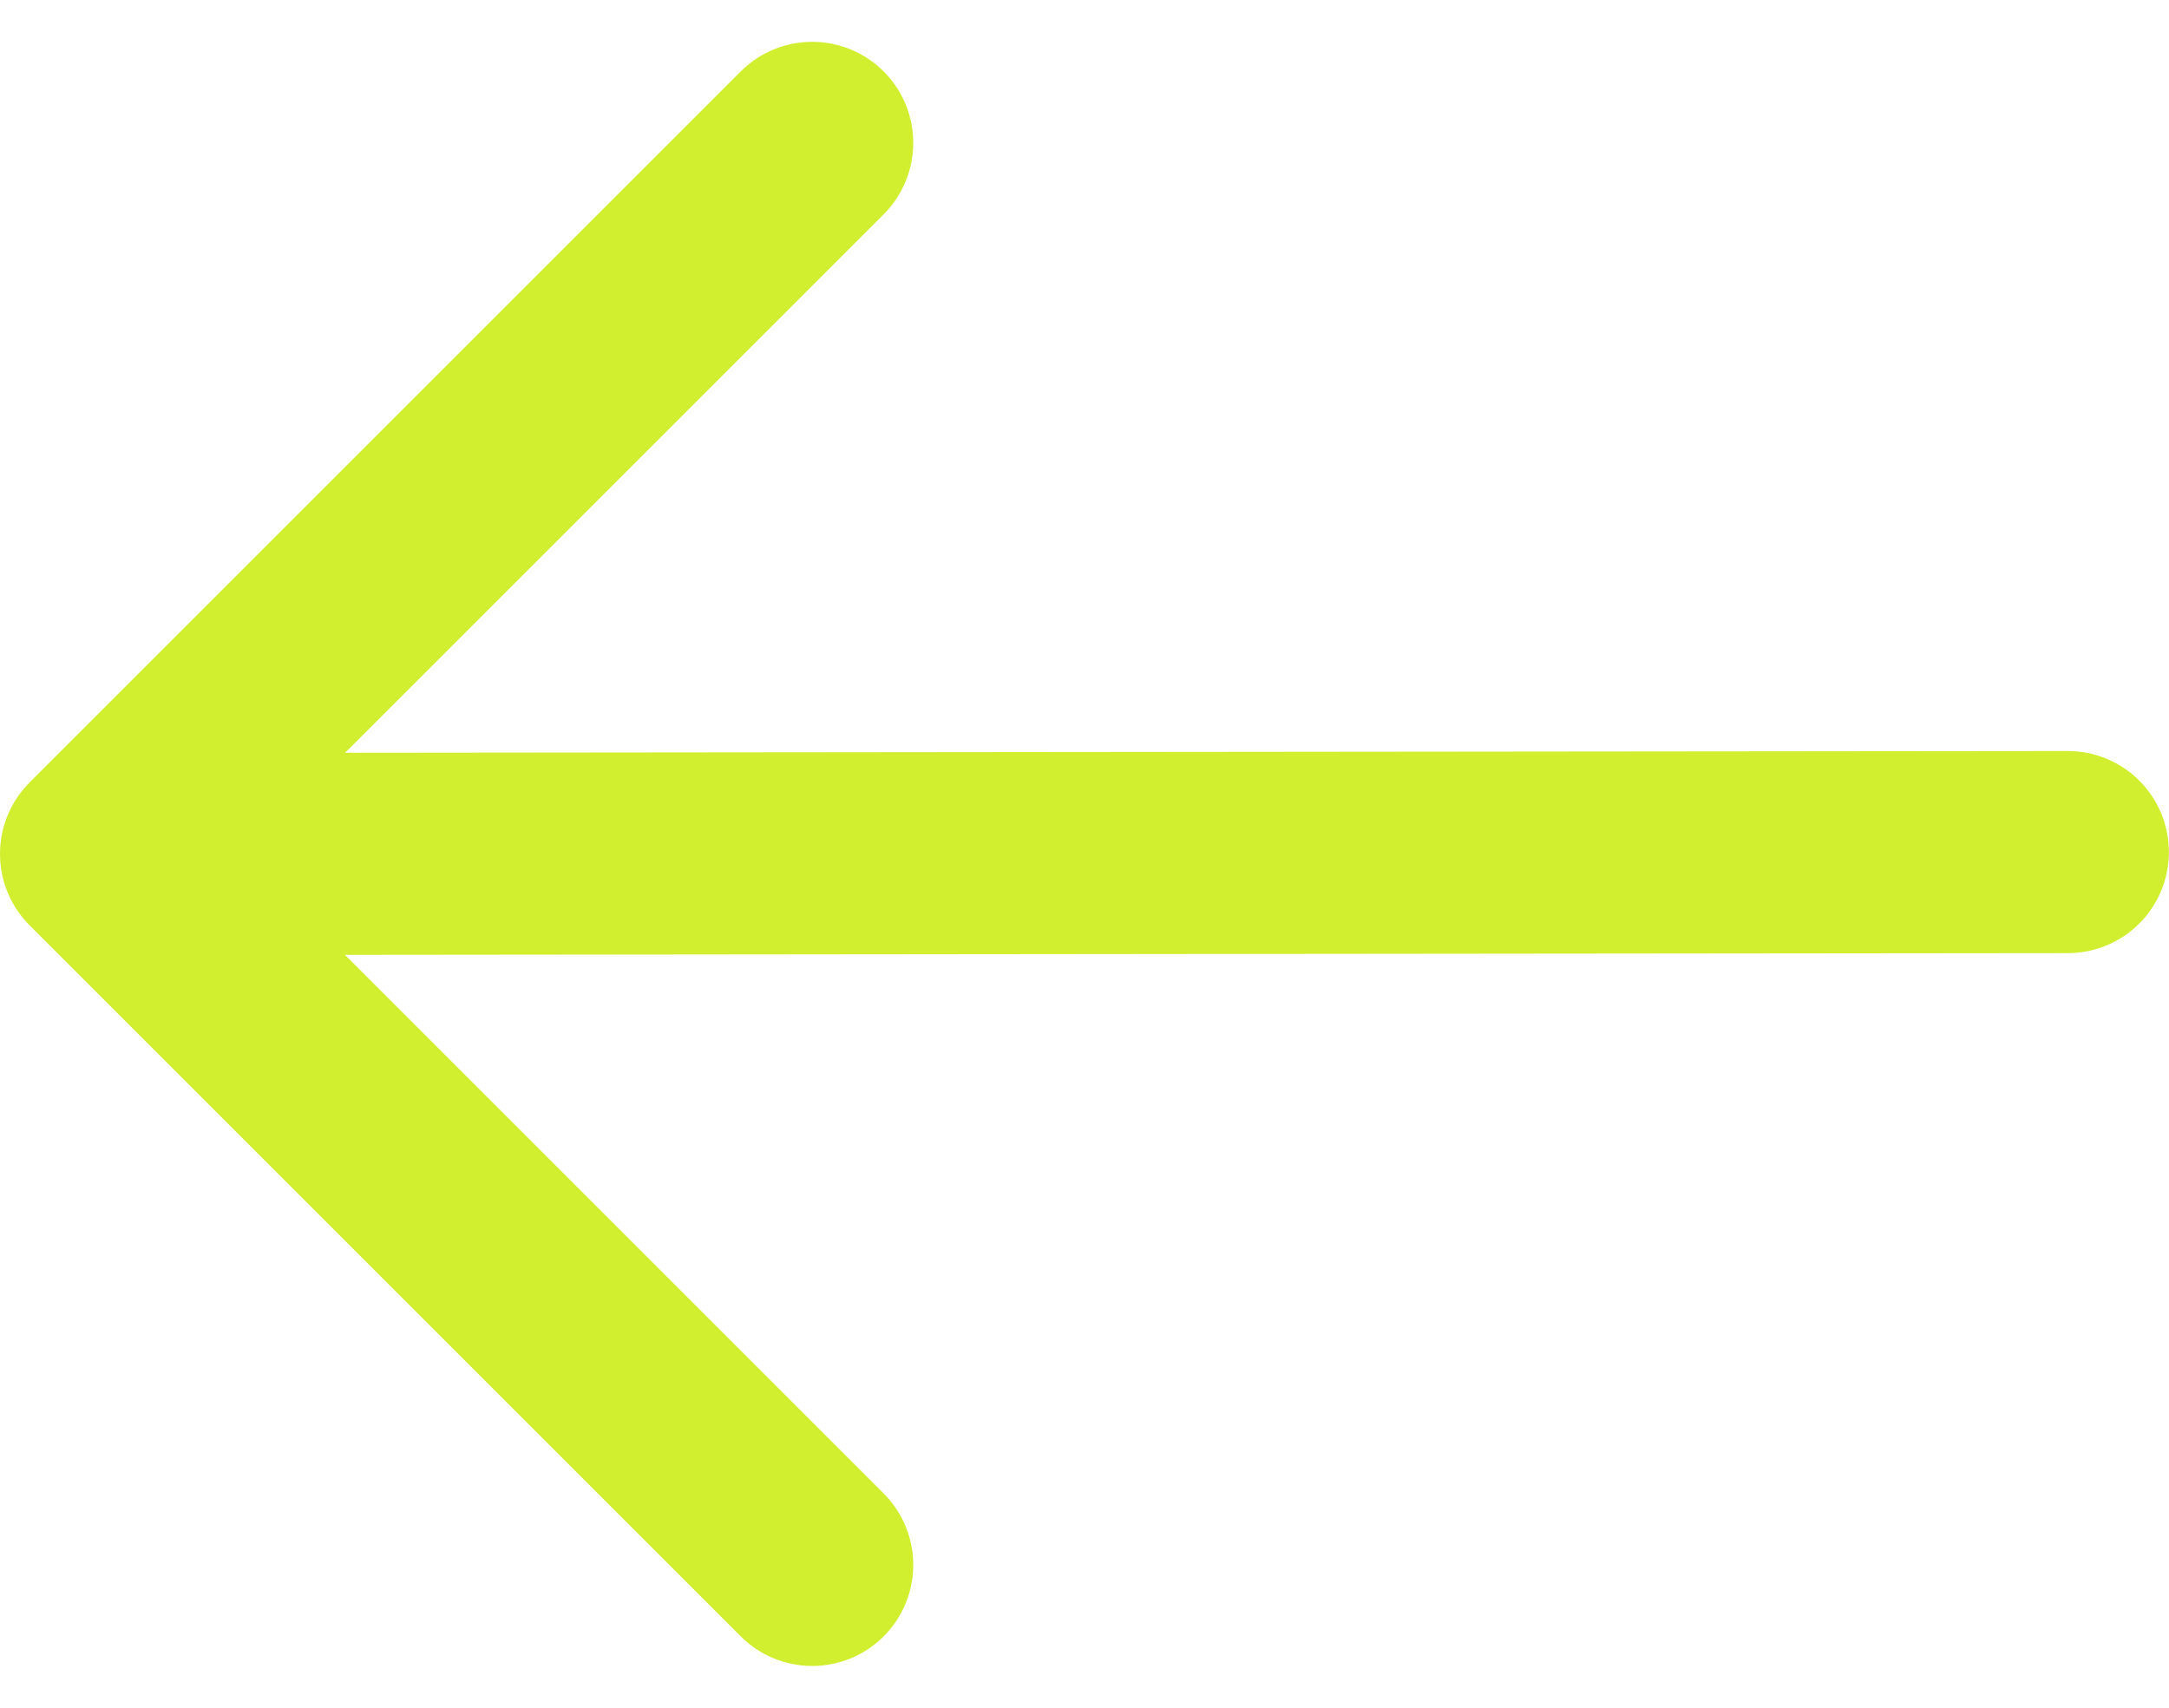
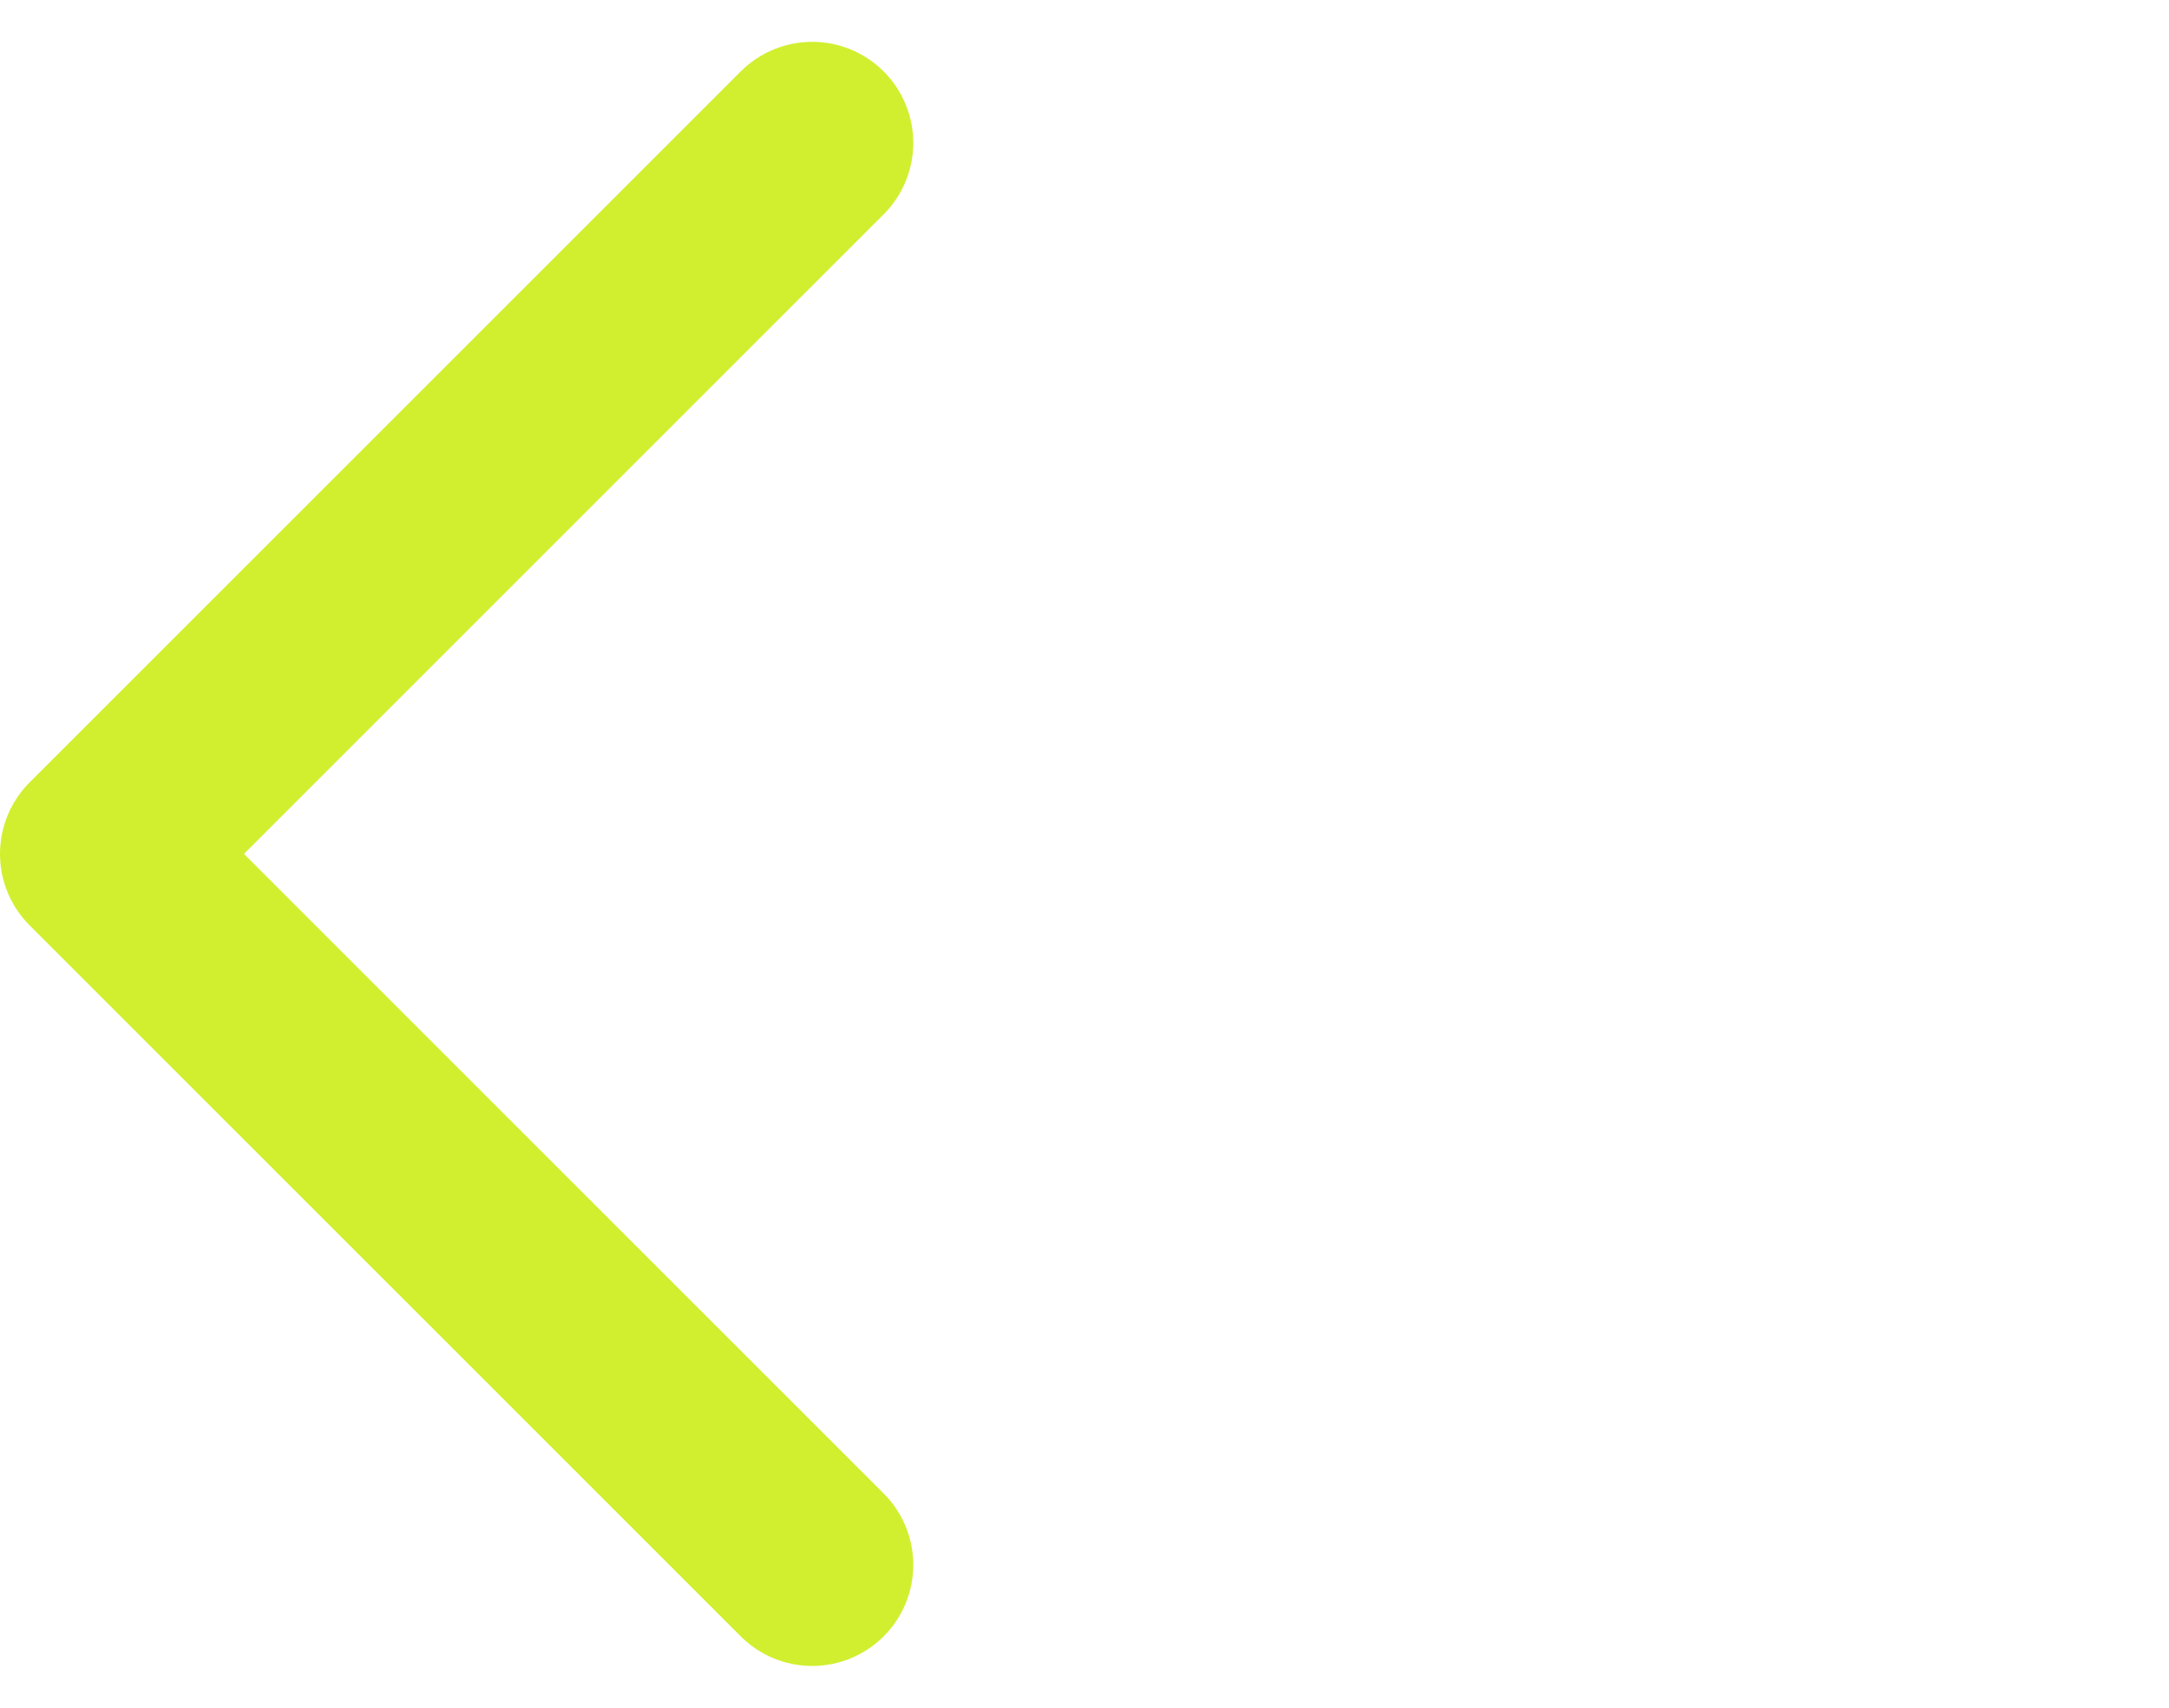
<svg xmlns="http://www.w3.org/2000/svg" width="21.463" height="16.902" viewBox="0 0 21.463 16.902">
  <g transform="translate(1 1.414)">
    <path d="M9961.46,101l7.037,7.037,7.037-7.037" transform="translate(108.037 -9961.46) rotate(90)" fill="none" stroke="#d1ef2f" stroke-linecap="round" stroke-linejoin="round" stroke-width="2" />
-     <line y1="0.019" x2="18.925" transform="translate(0.537 7.019)" fill="none" stroke="#d1ef2f" stroke-linecap="round" stroke-width="2" />
  </g>
</svg>